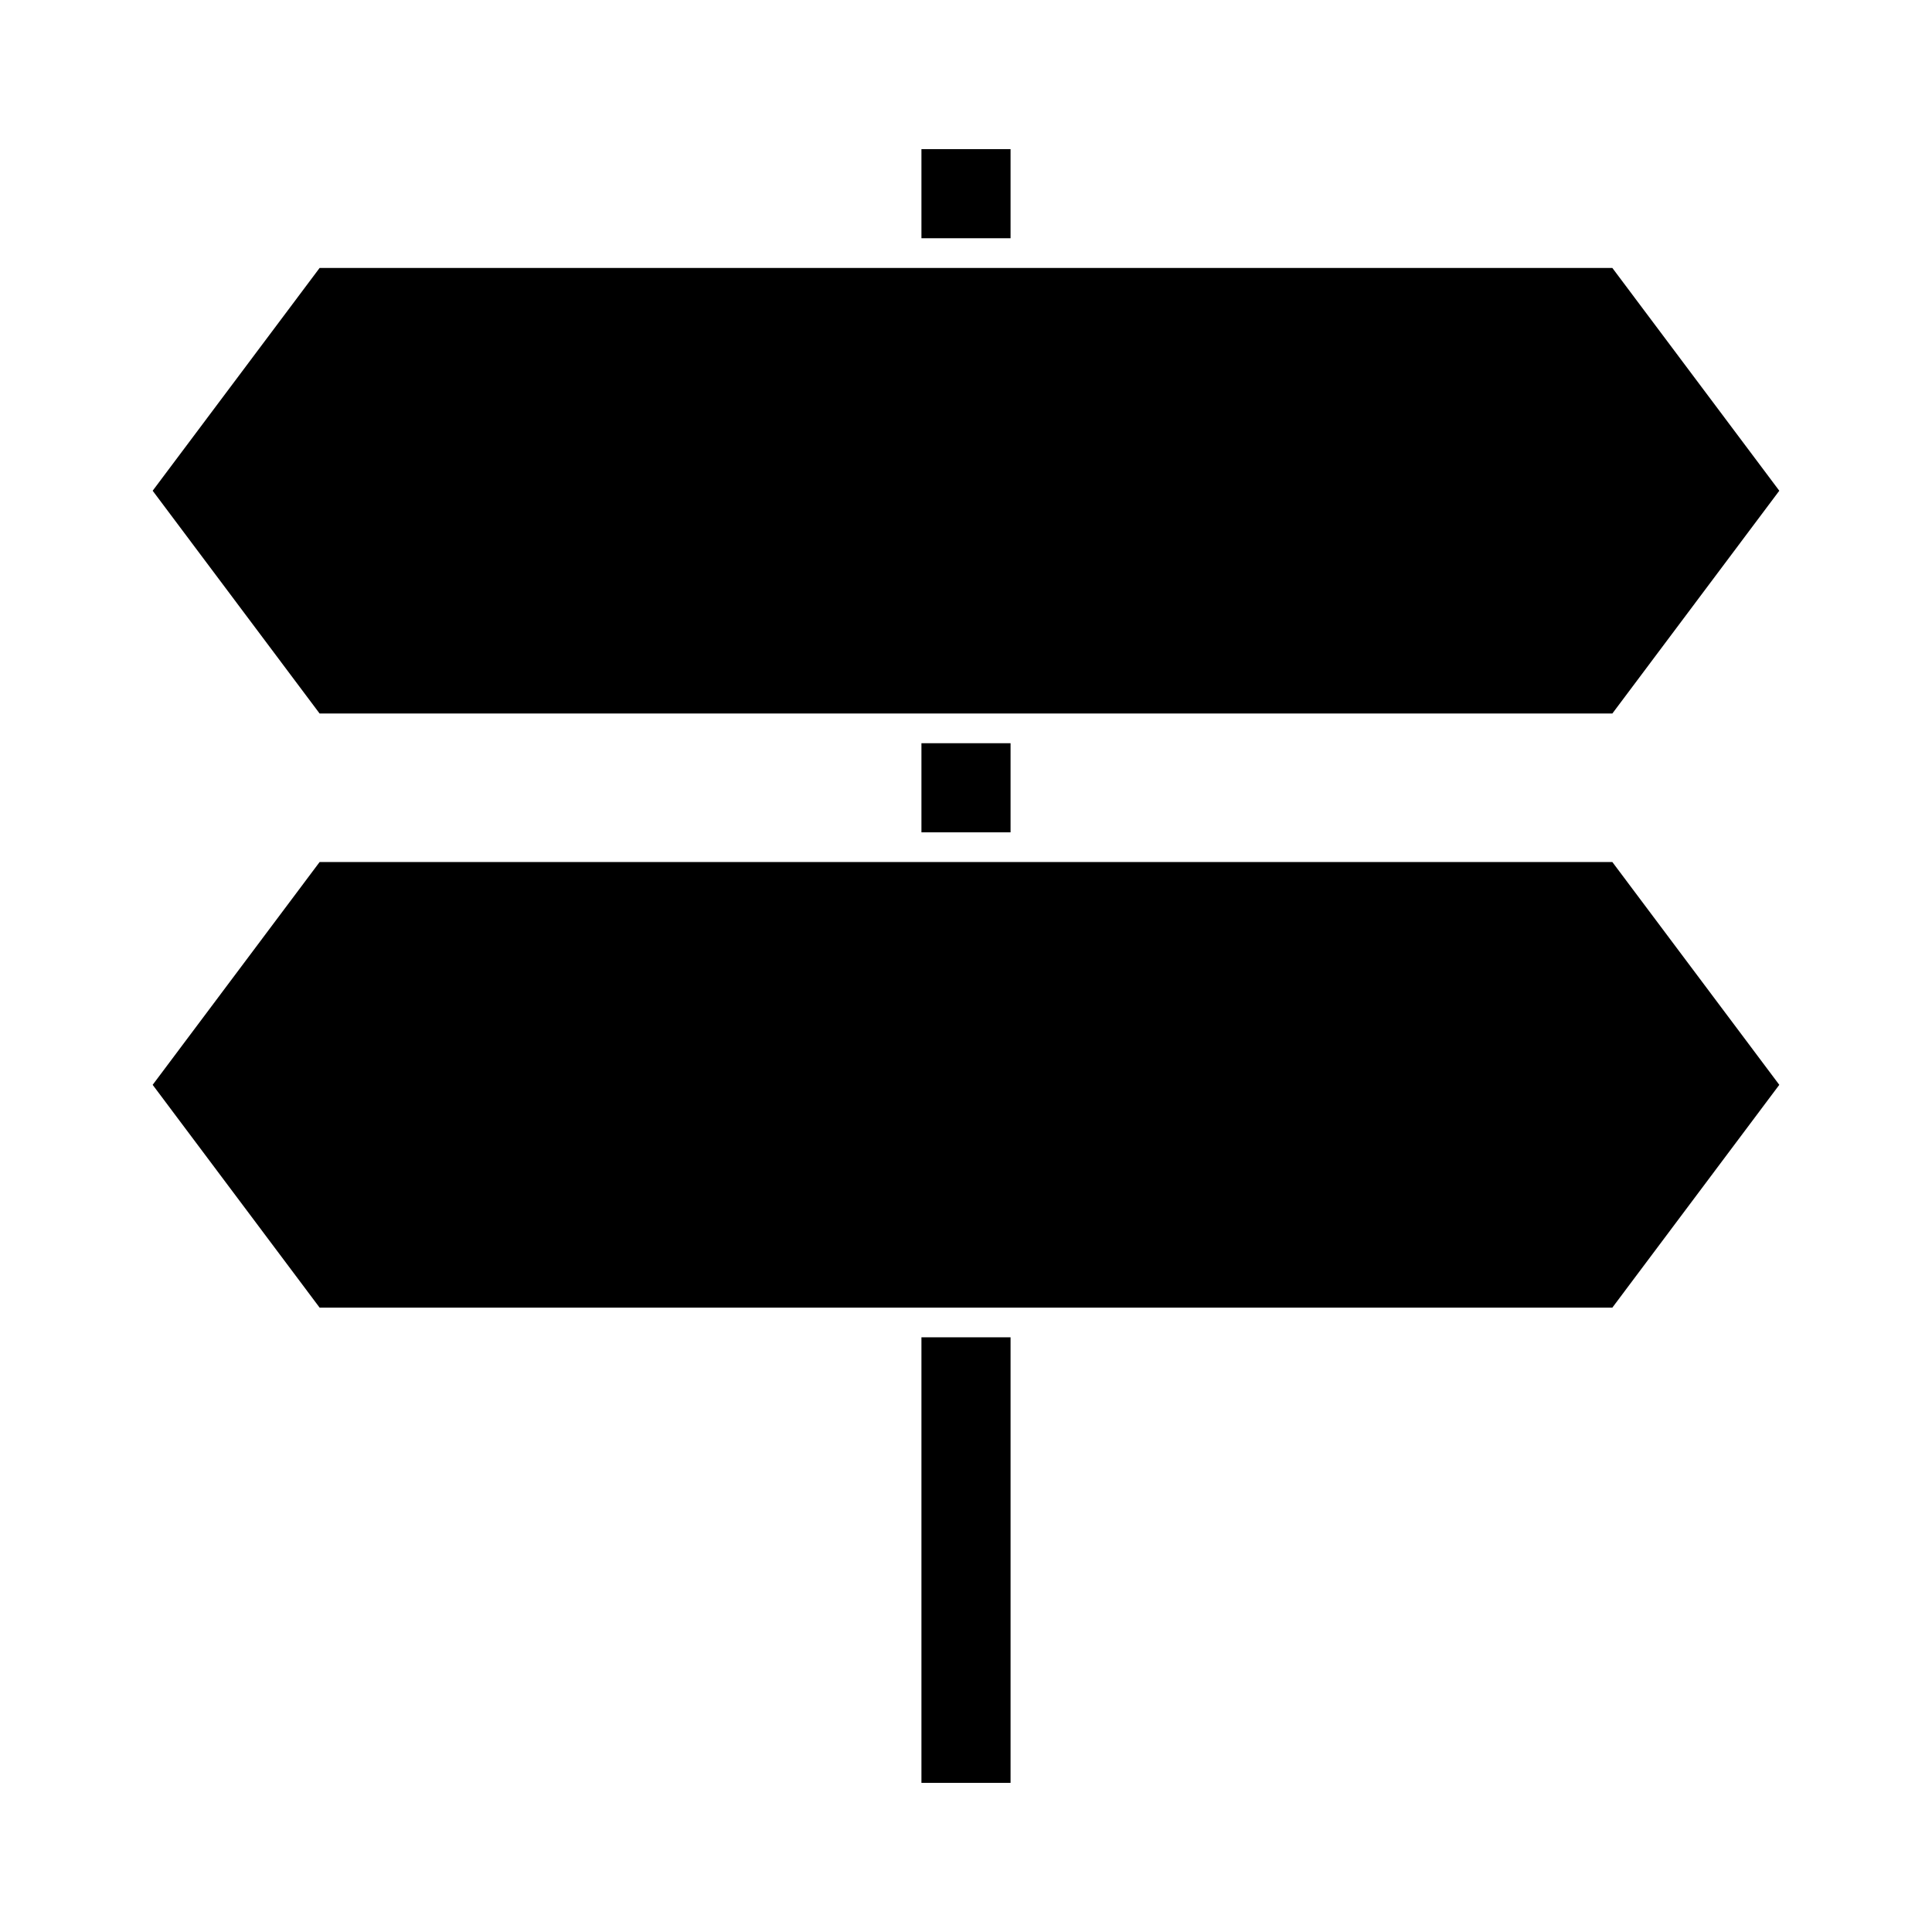
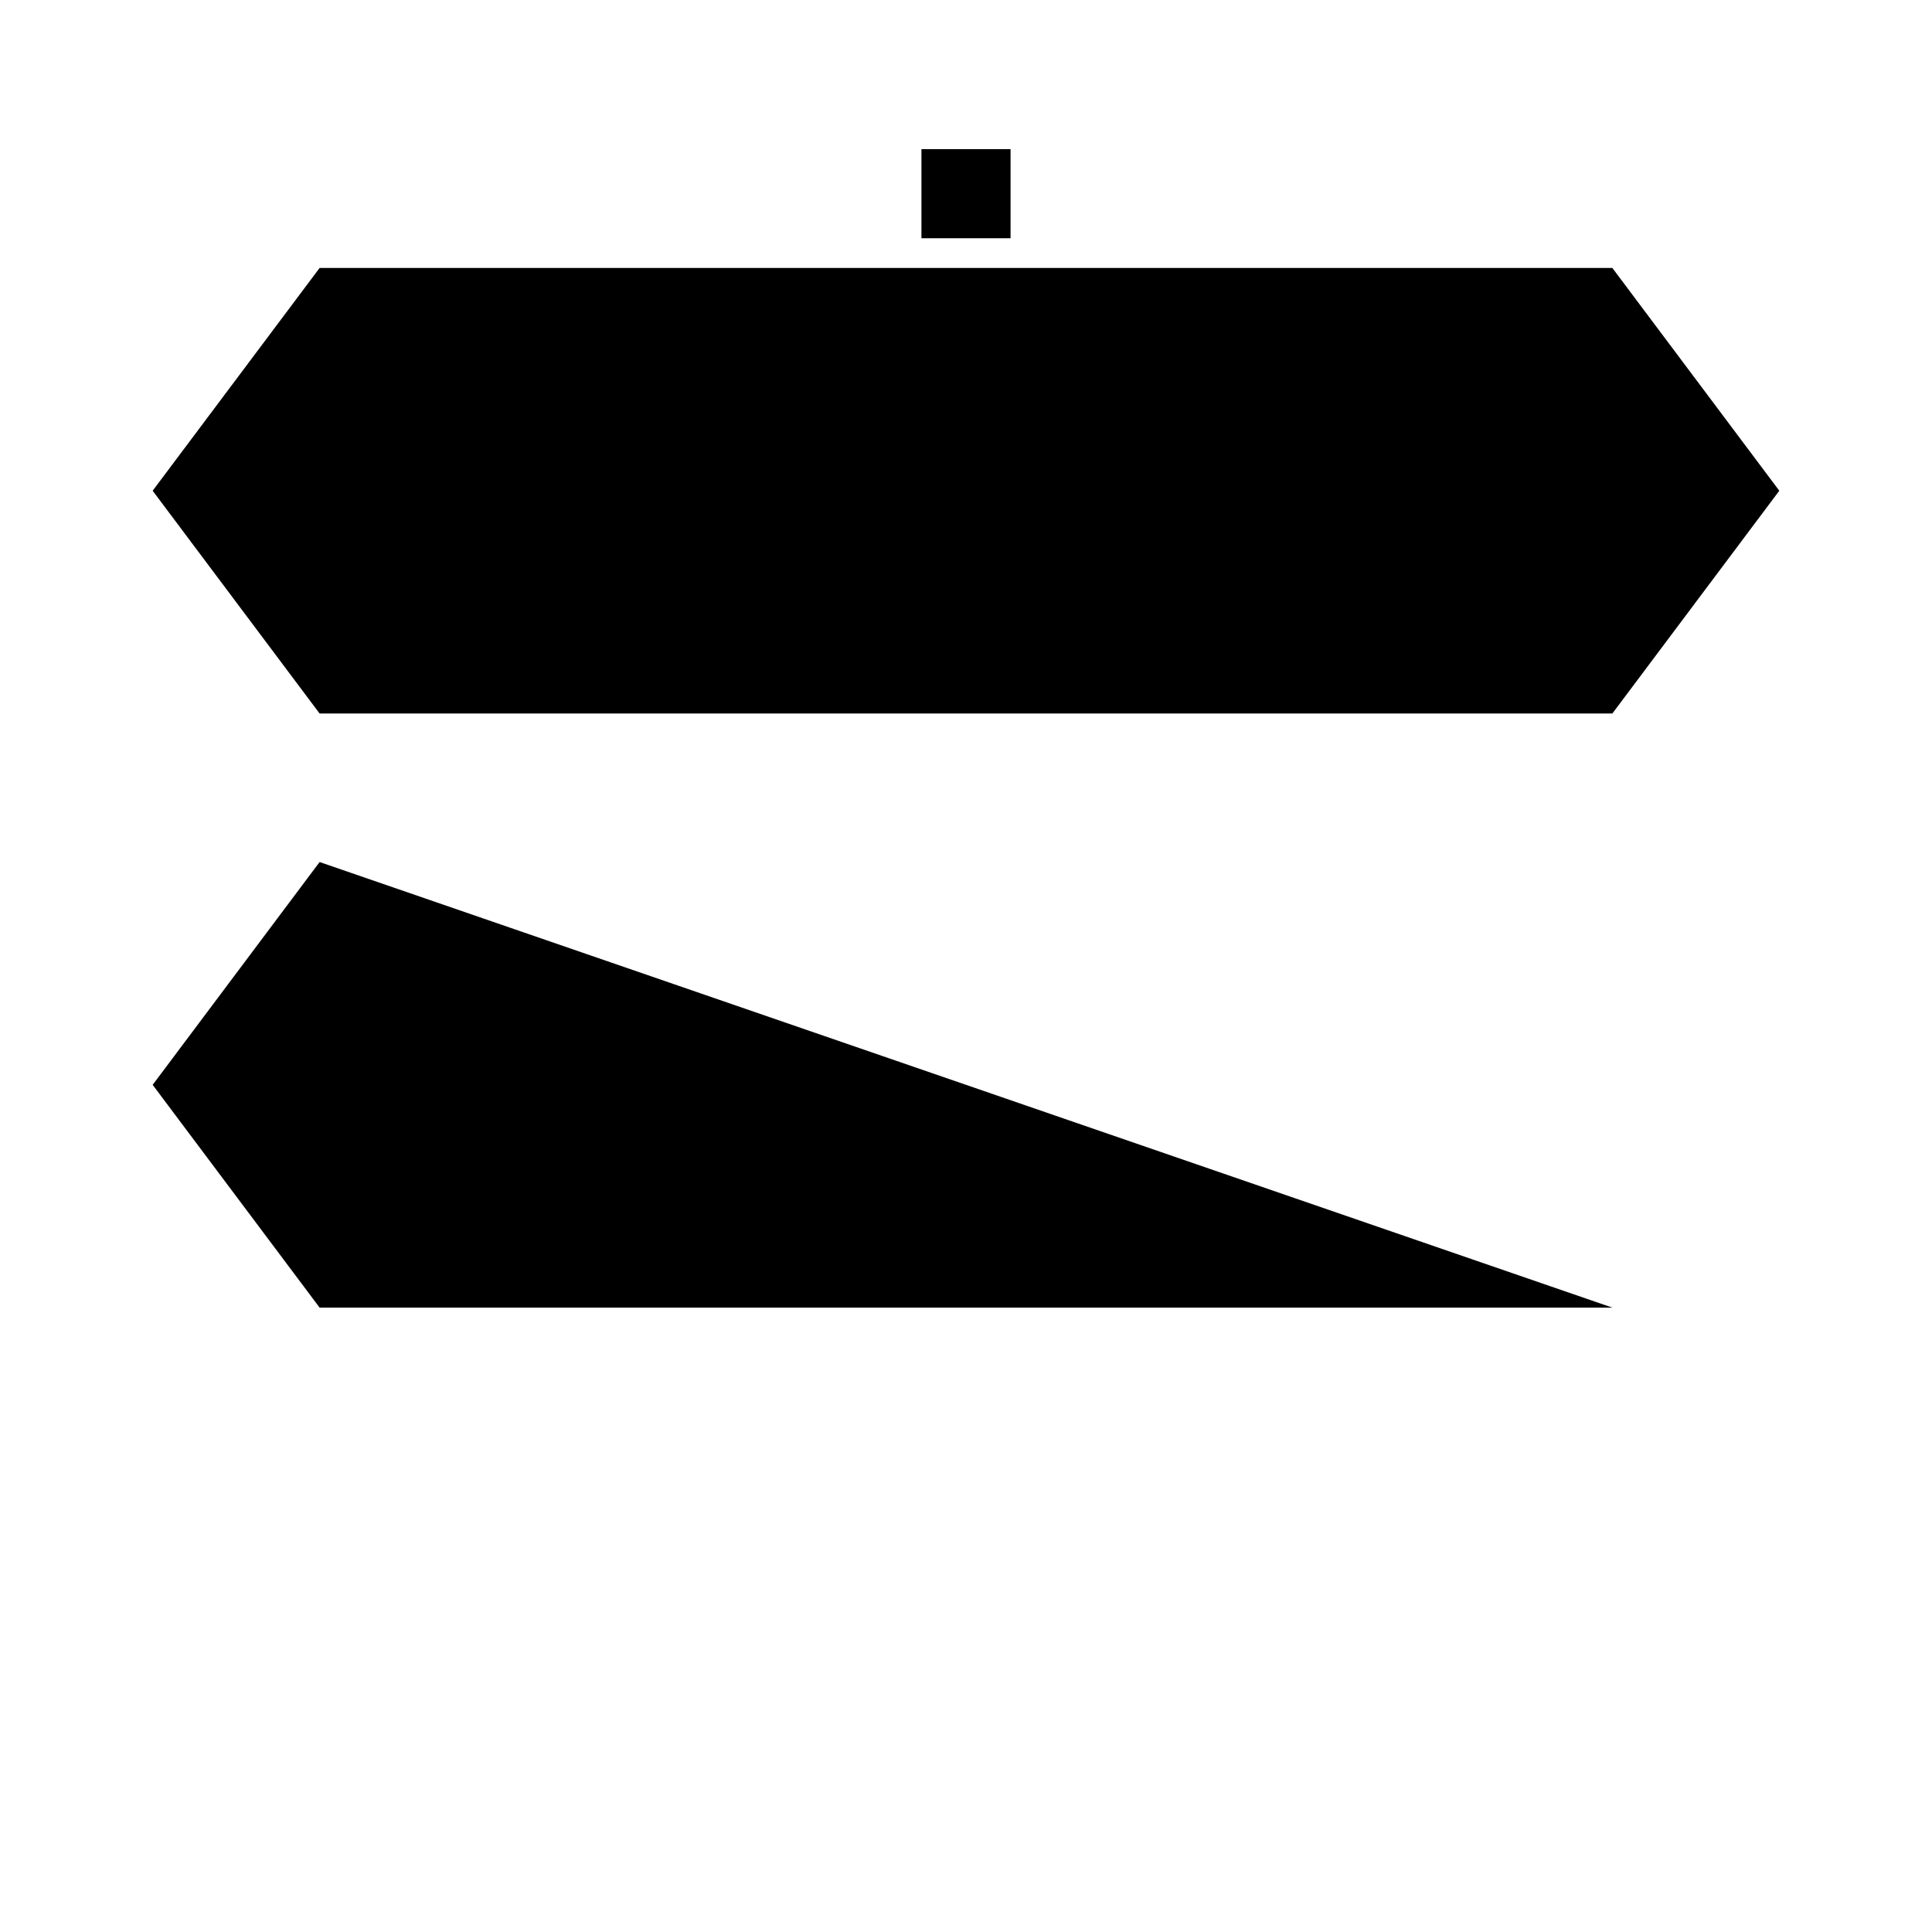
<svg xmlns="http://www.w3.org/2000/svg" fill="#000000" width="800px" height="800px" version="1.1" viewBox="144 144 512 512">
  <g>
-     <path d="m388.19 498.4h23.617v118.08h-23.617z" />
-     <path d="m228.7 372.45-44.242 59.043 44.242 59.039h342.59l44.242-59.039-44.242-59.043z" />
-     <path d="m388.19 340.96h23.617v23.617h-23.617z" />
+     <path d="m228.7 372.45-44.242 59.043 44.242 59.039h342.59z" />
    <path d="m571.29 333.09 44.242-59.039-44.242-59.039h-342.59l-44.242 59.039 44.242 59.039z" />
    <path d="m388.19 183.52h23.617v23.617h-23.617z" />
  </g>
</svg>